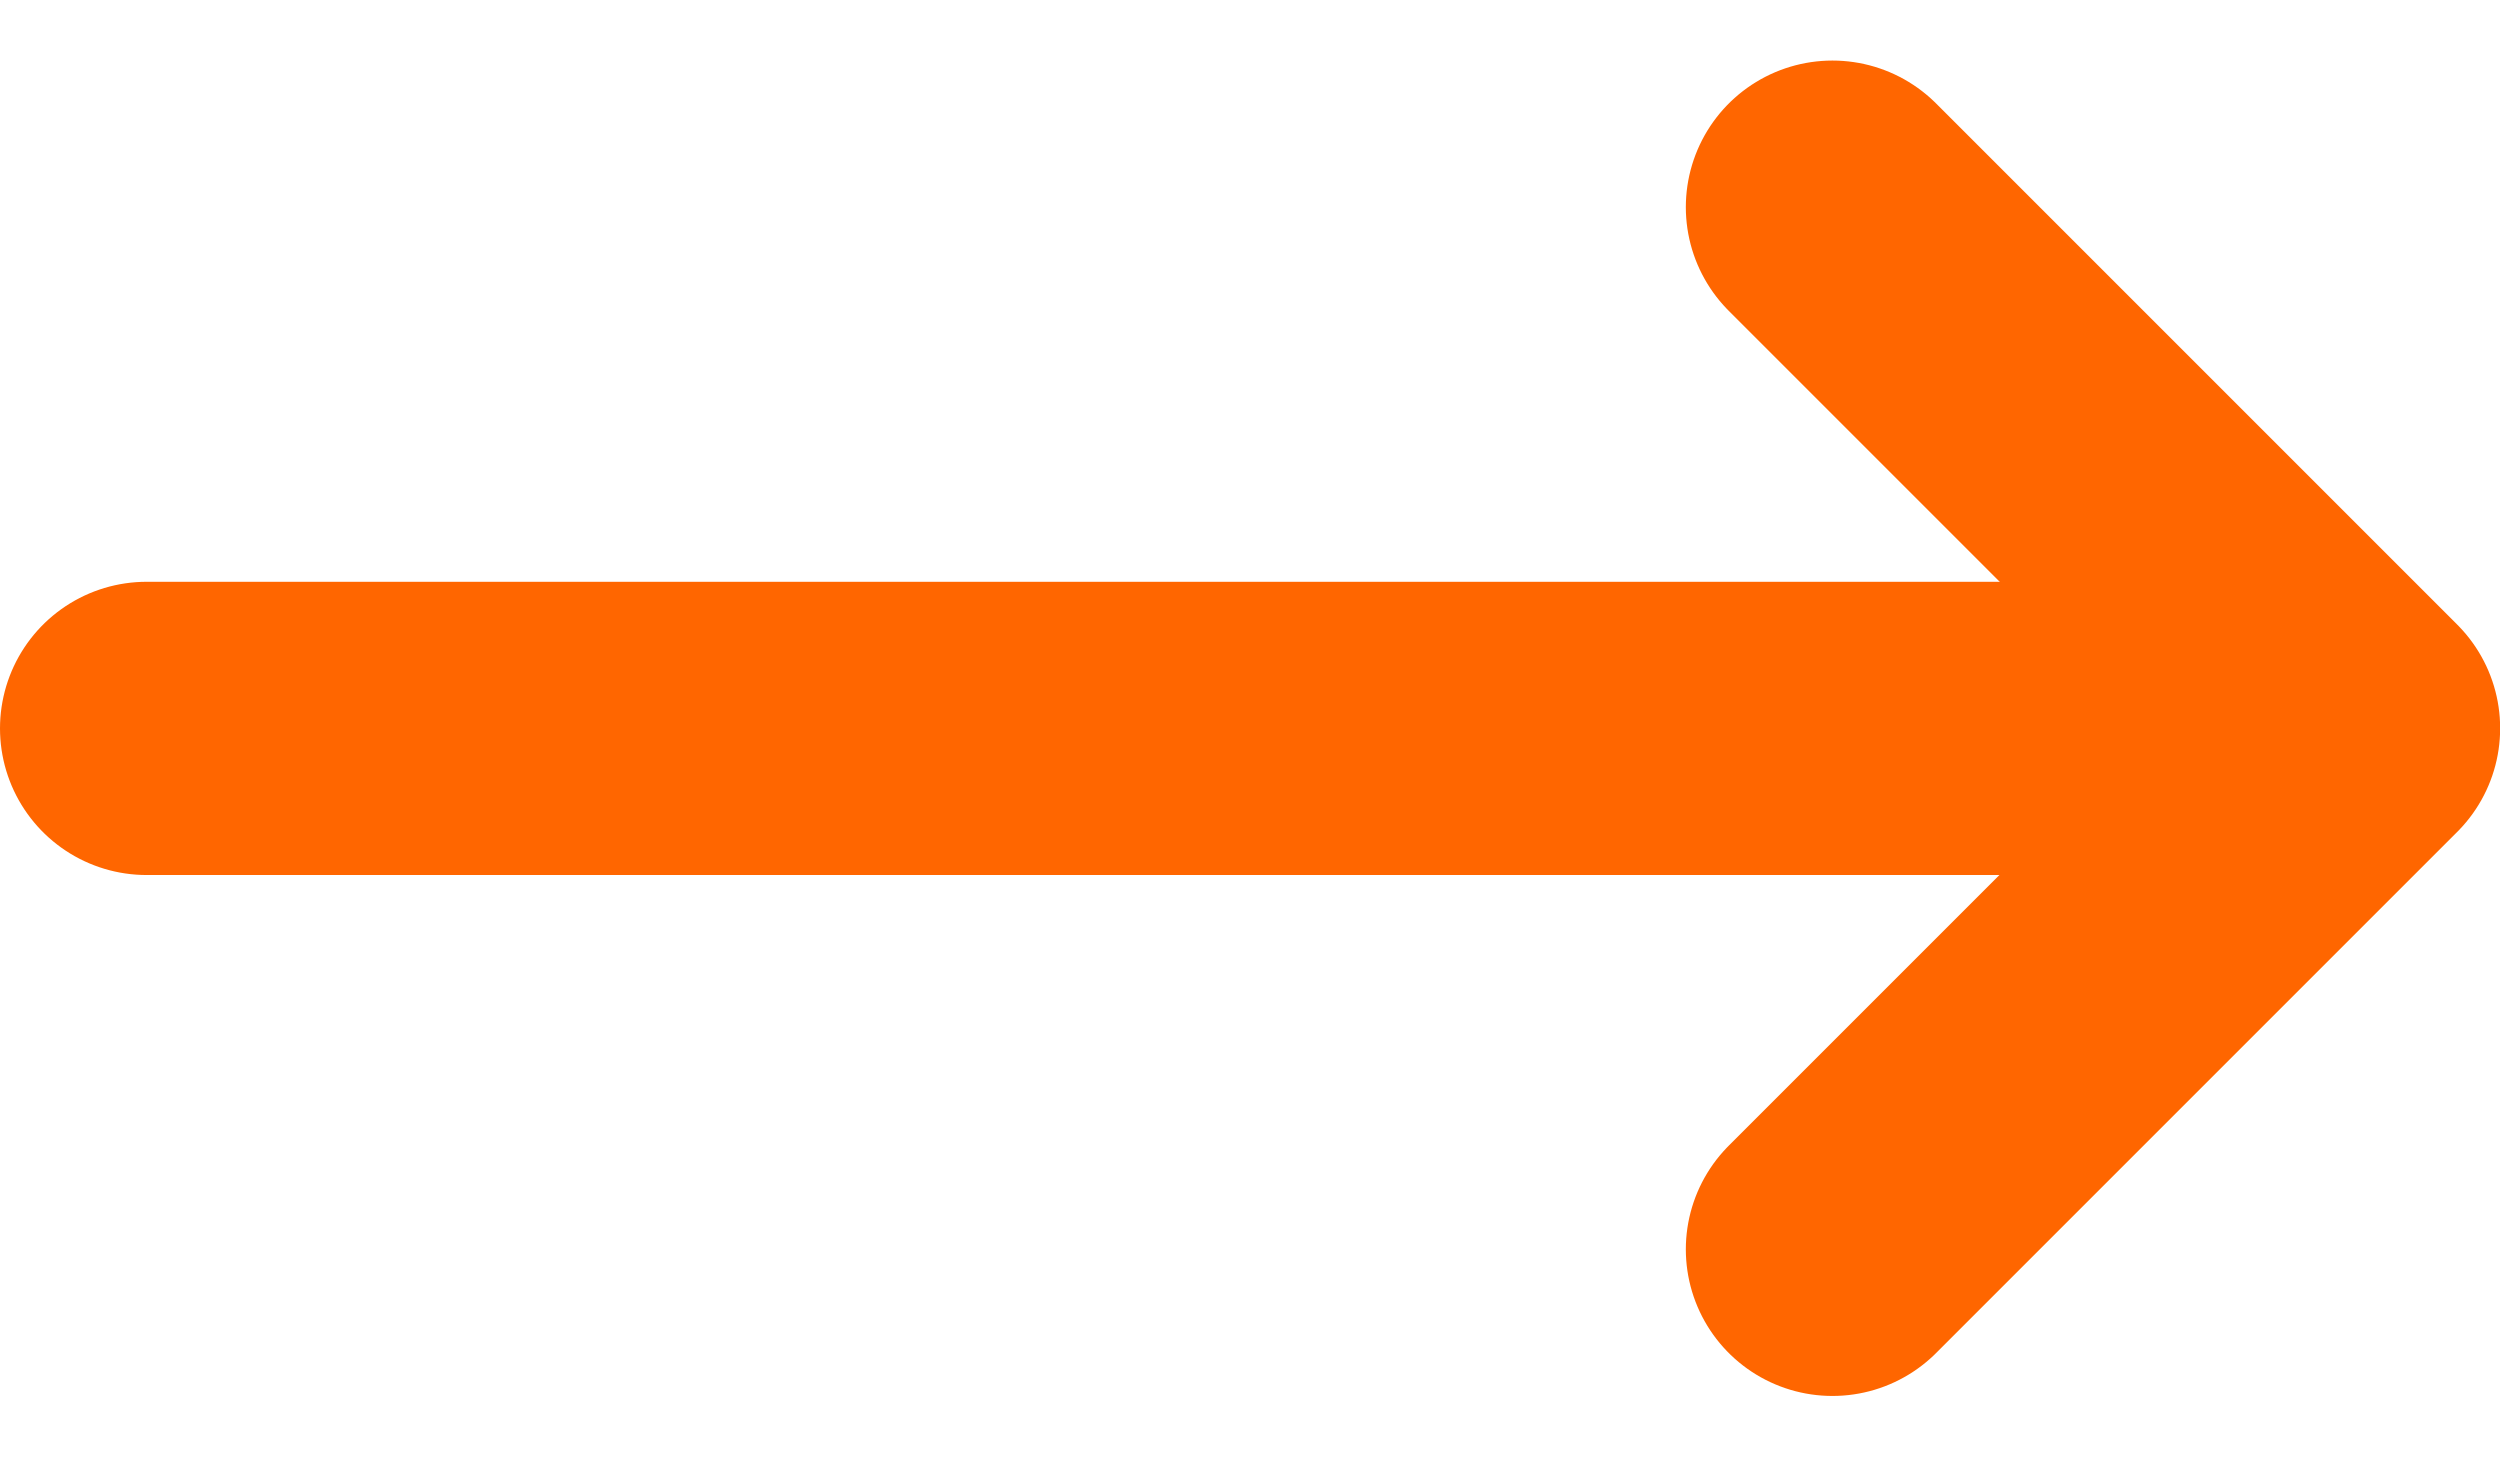
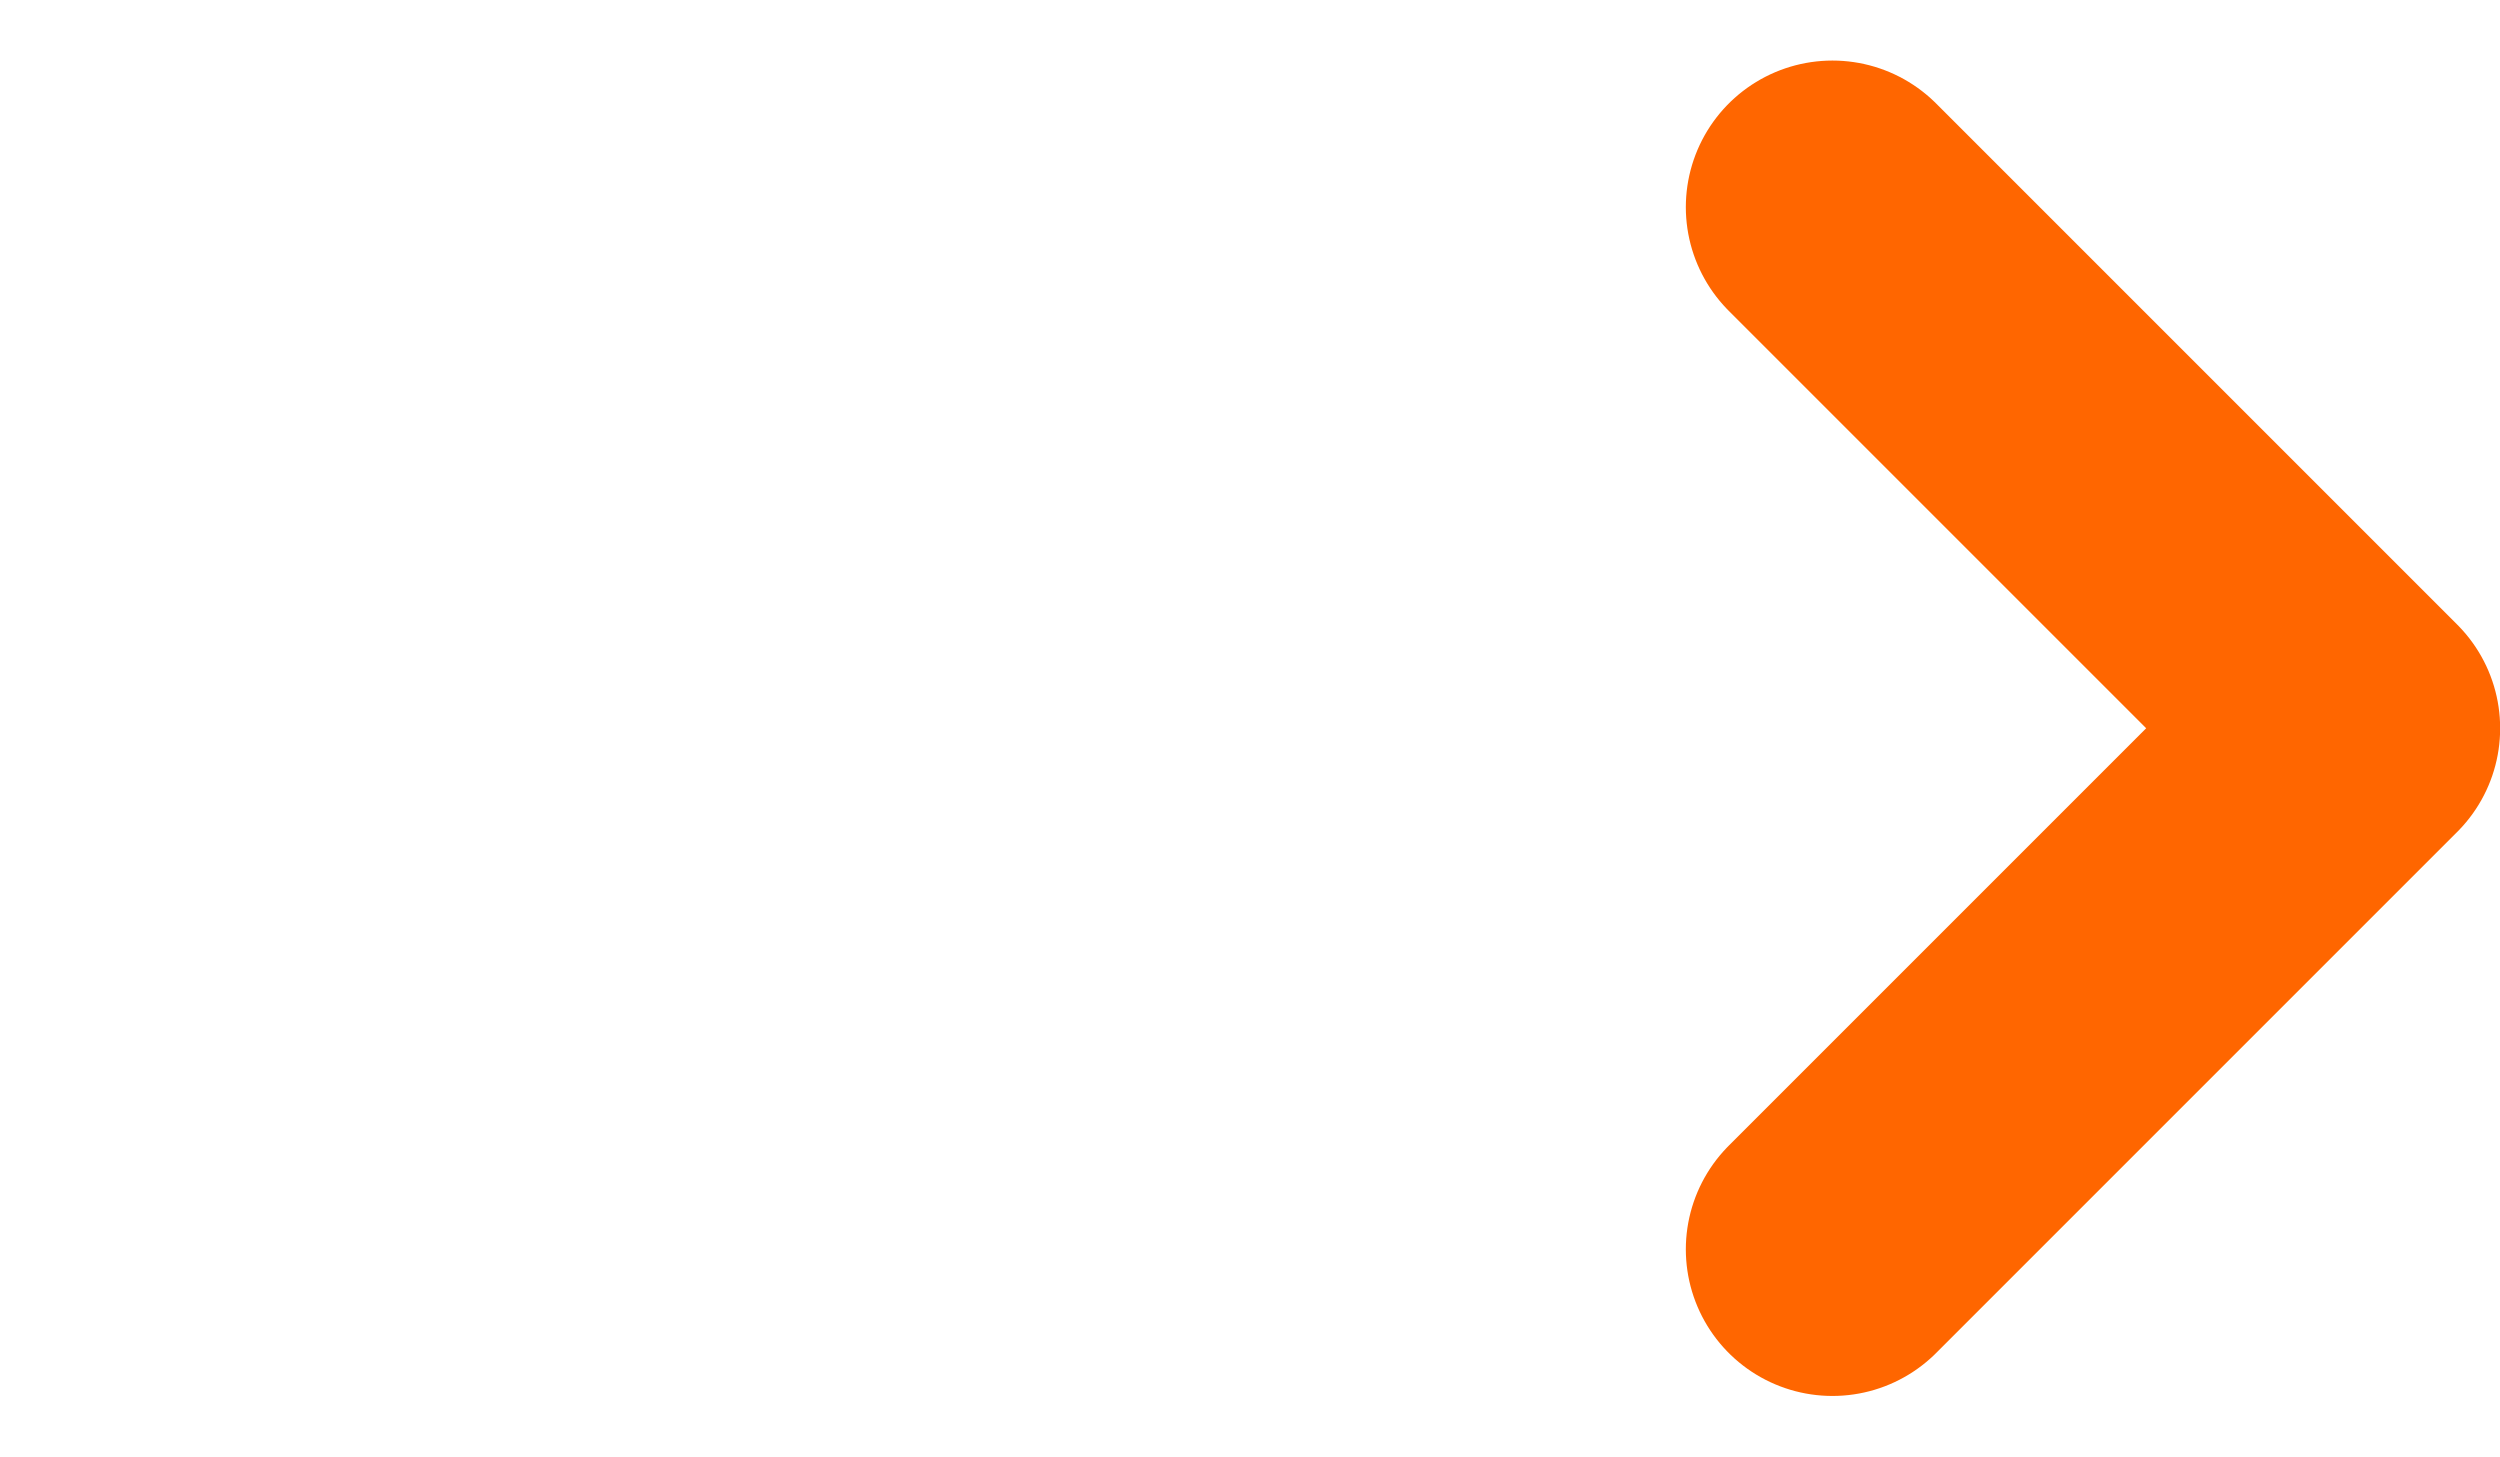
<svg xmlns="http://www.w3.org/2000/svg" width="17.051" height="9.937" viewBox="0 0 17.051 9.937">
  <g id="Grupo_121" data-name="Grupo 121" transform="translate(-1353.5 -599.532)">
-     <line id="Linha_2" data-name="Linha 2" x2="15" transform="translate(1354.5 604.5)" fill="none" stroke="#f60" stroke-linecap="round" stroke-width="2" />
    <path id="Caminho_37" data-name="Caminho 37" d="M9946.057,599.063l3.554,3.554-3.554,3.554" transform="translate(-8580.059 1.882)" fill="none" stroke="#f60" stroke-linecap="round" stroke-linejoin="round" stroke-width="2" />
  </g>
</svg>